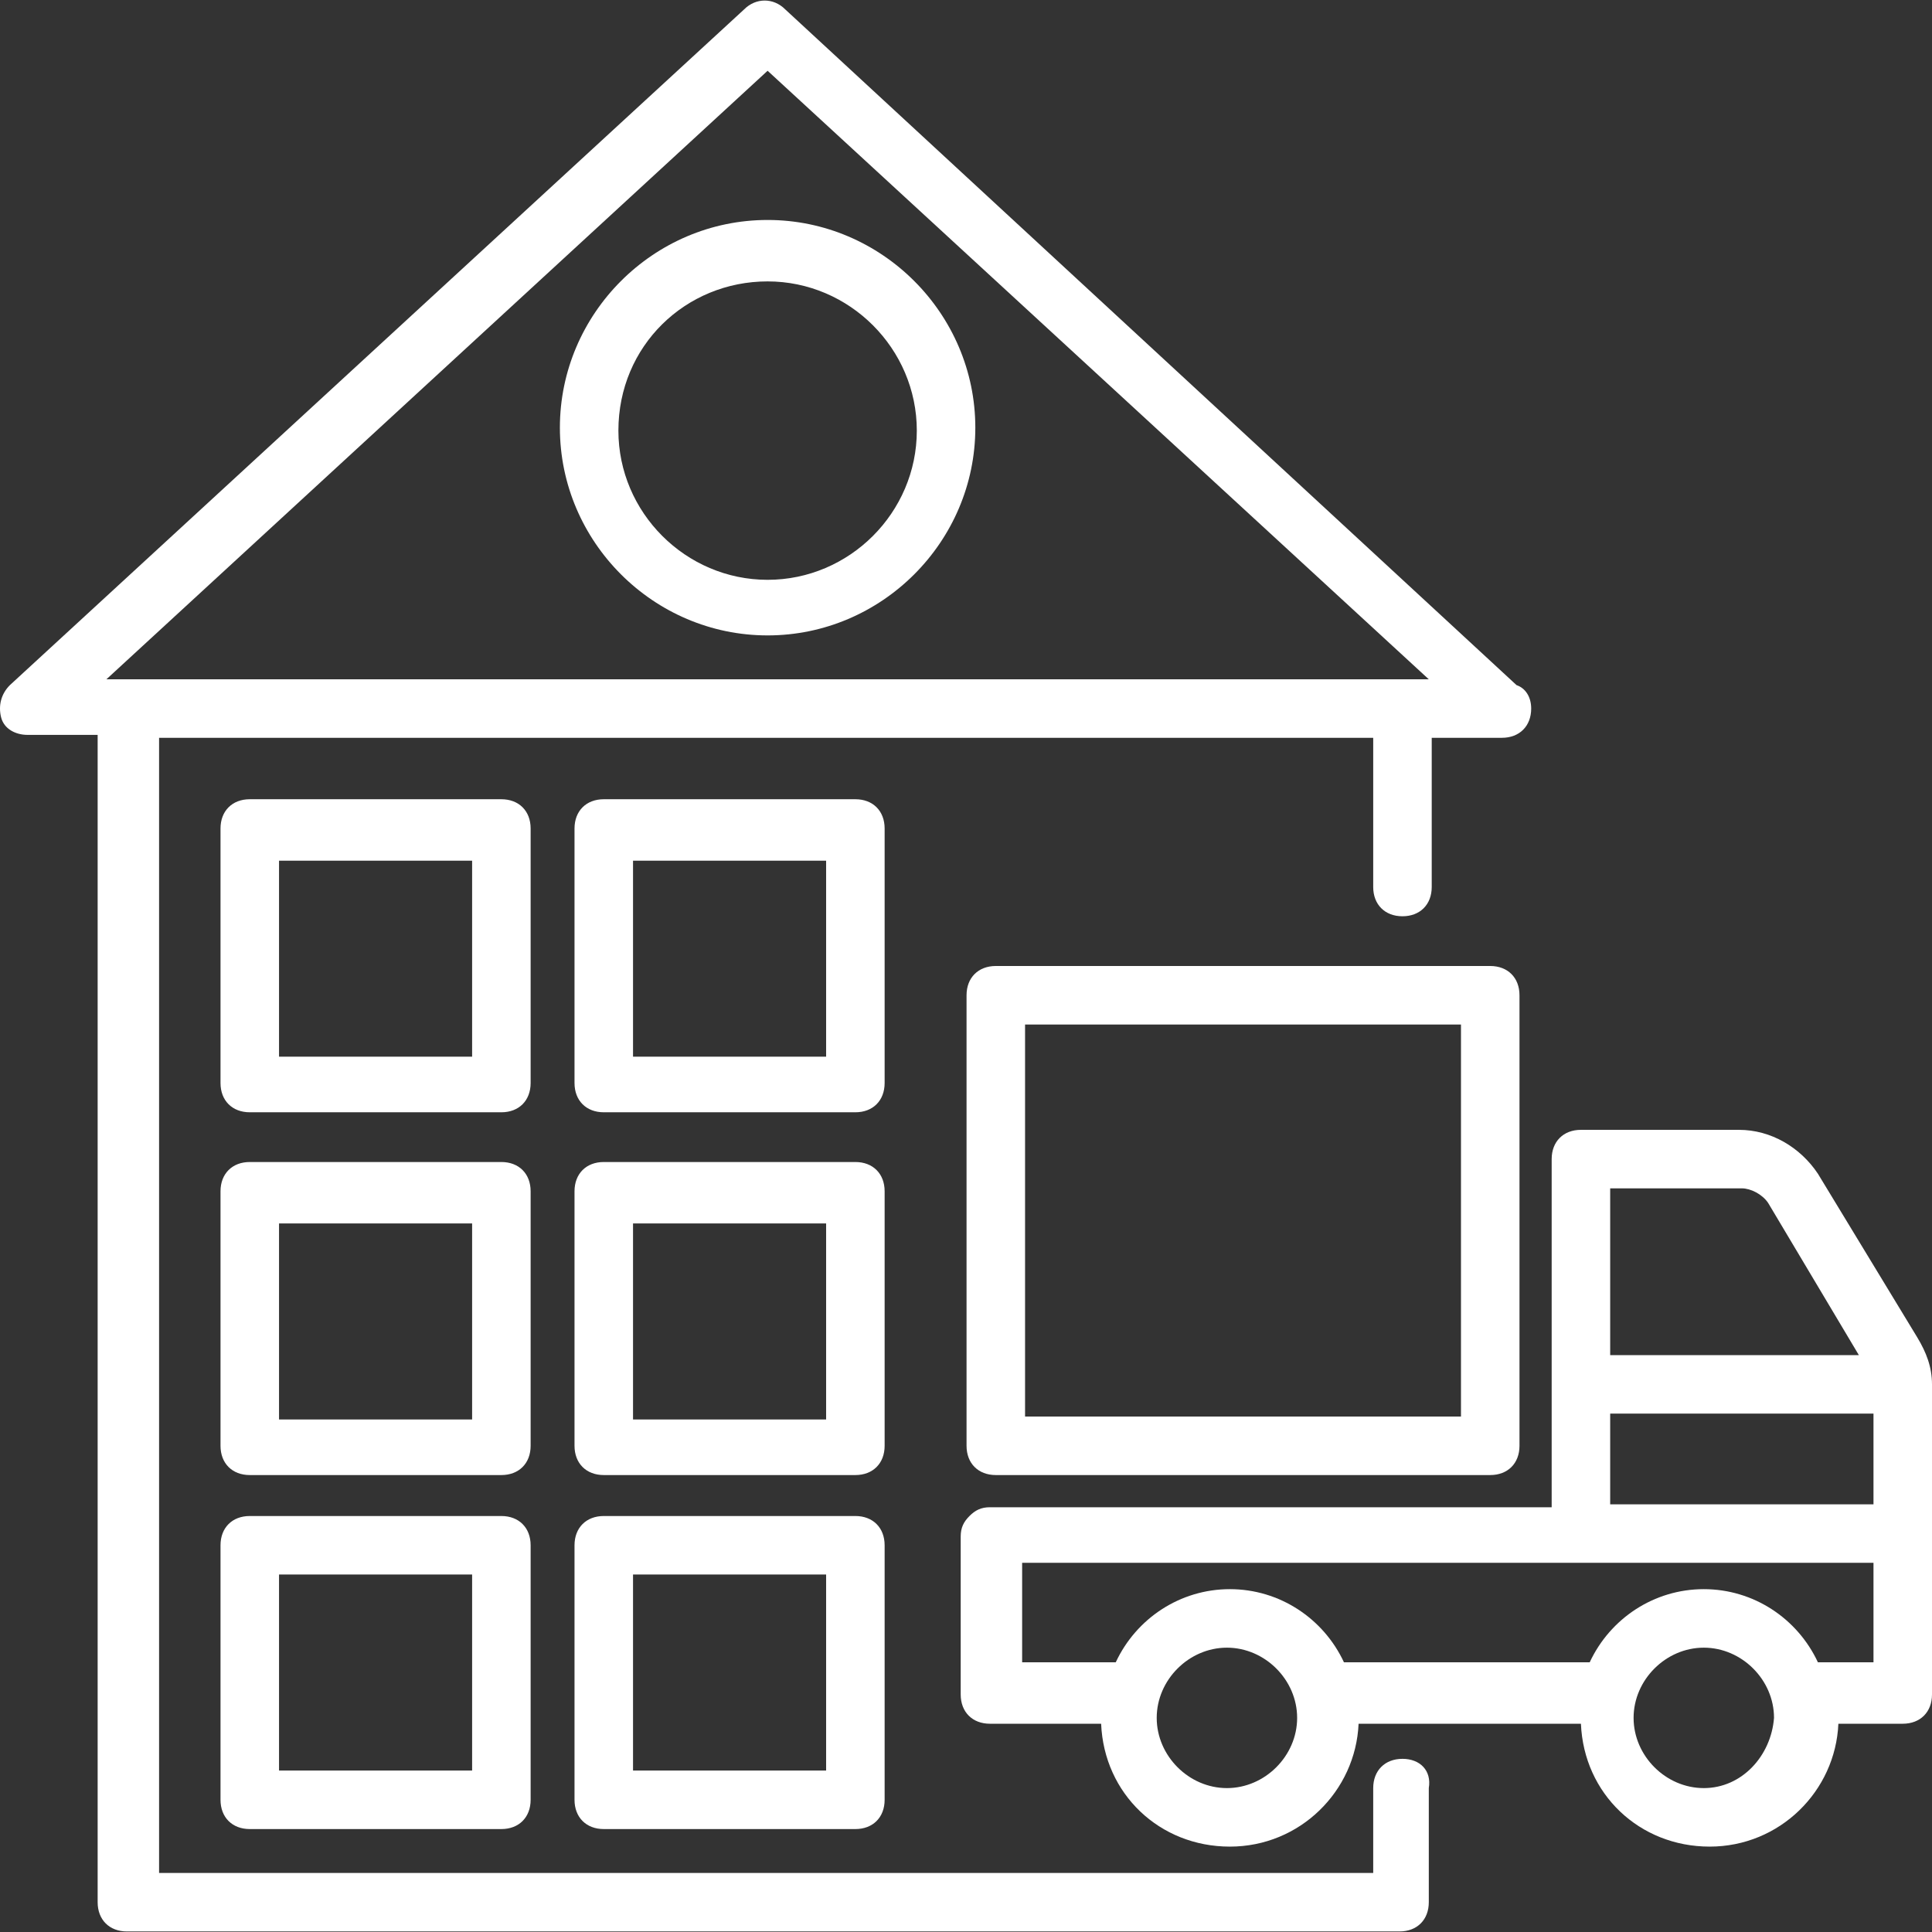
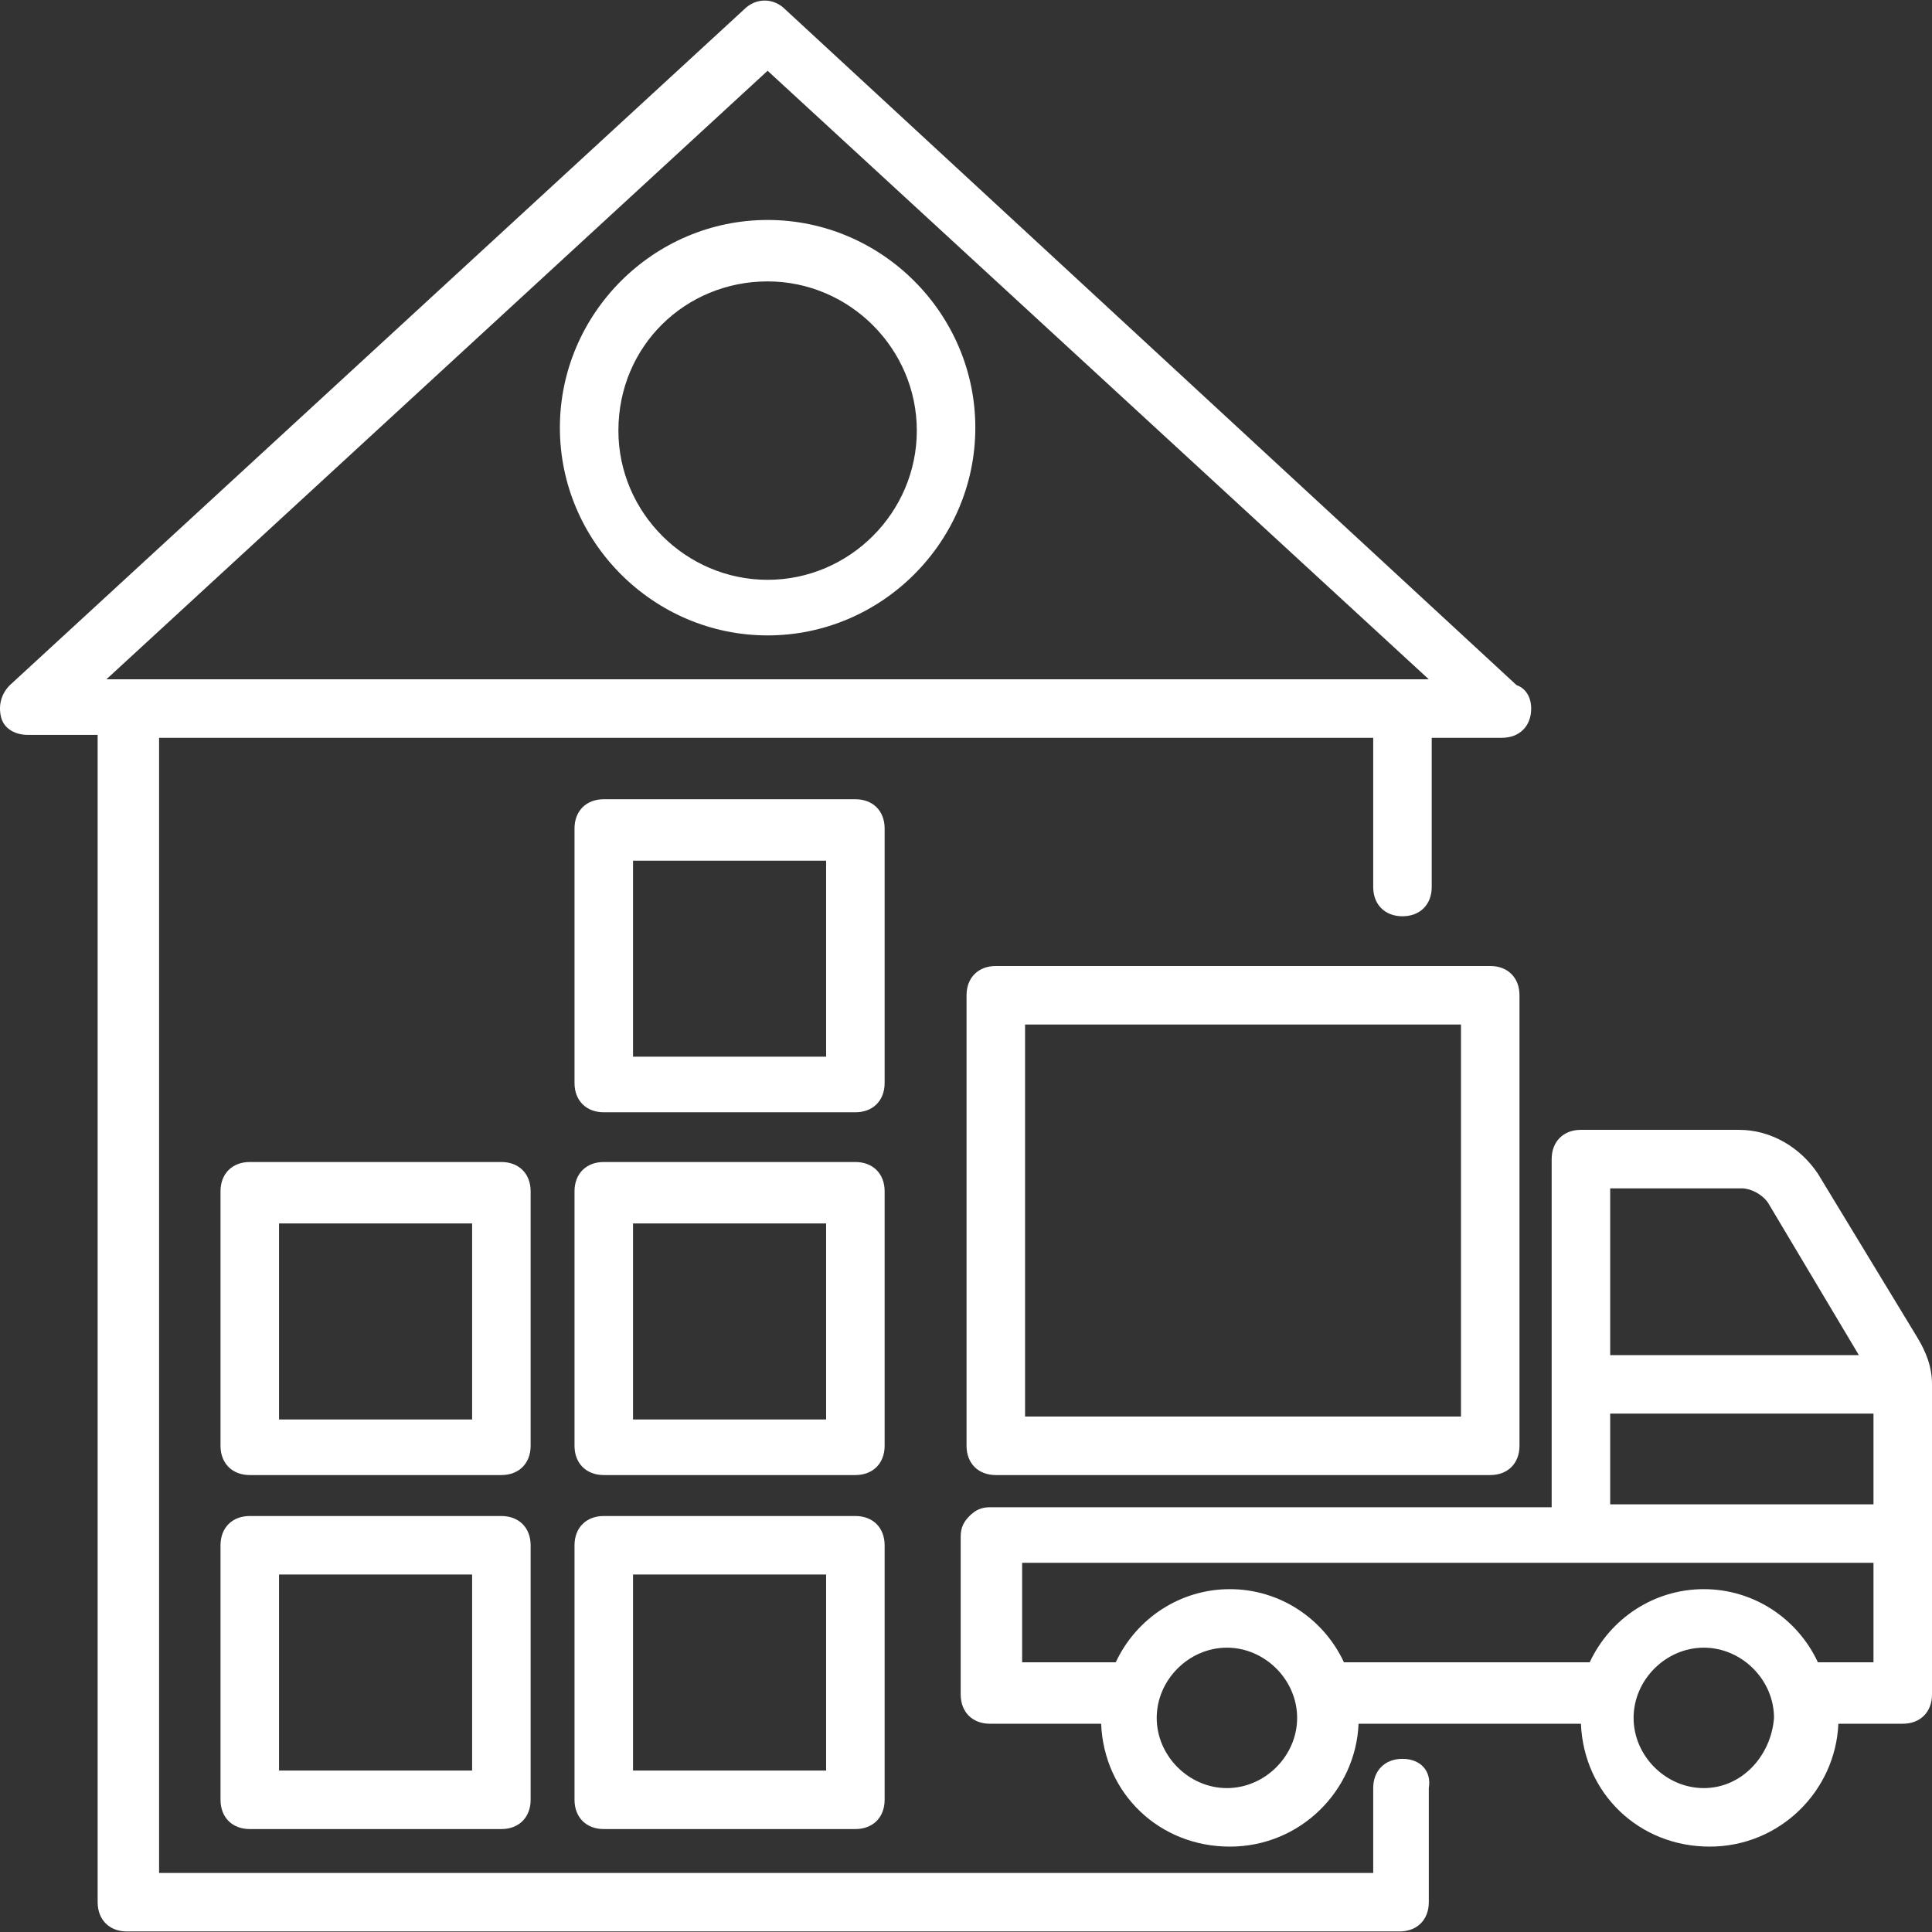
<svg xmlns="http://www.w3.org/2000/svg" version="1.1" id="Capa_1" x="0px" y="0px" viewBox="0 0 512.291 512.291" style="enable-background:new 0 0 512.291 512.291;" xml:space="preserve" width="512px" height="512px">
  <rect x="0" y="0" width="512.291" height="512.291" fill="#333333" stroke="none" />
  <g>
    <g>
      <path d="M402.133,181.673L208.194,2.473c-3.103-3.103-7.758-3.103-10.861,0L2.618,181.673c-2.327,2.327-3.103,5.43-2.327,8.533    s3.879,4.655,6.982,4.655h18.618v309.527c0,4.655,3.103,7.758,7.758,7.758h337.455c4.655,0,7.758-3.103,7.758-7.758v-30.255    c0.776-4.654-2.327-7.758-6.982-7.758s-7.758,3.103-7.758,7.758v22.497H42.182V195.636h321.939V235.2    c0,4.655,3.103,7.758,7.758,7.758s7.758-3.103,7.758-7.758v-39.564h18.618c4.655,0,7.758-3.103,7.758-7.758    C406.012,184.776,404.461,182.448,402.133,181.673z M28.218,180.121L203.539,18.764l175.321,161.358    C164.752,180.121,221.382,180.121,28.218,180.121z" fill="#FFFFFF" />
    </g>
  </g>
  <g>
    <g>
      <path d="M203.539,58.327c-30.255,0-55.079,24.824-55.079,55.079c0,30.255,24.824,55.079,55.079,55.079    c30.255,0,55.079-24.824,55.079-55.079C258.618,83.151,233.794,58.327,203.539,58.327z M203.539,153.745    c-21.721,0-39.564-17.842-39.564-39.564c0-22.497,17.842-39.564,39.564-39.564c21.721,0,39.564,17.842,39.564,39.564    S225.261,153.745,203.539,153.745z" fill="#FFFFFF" />
    </g>
  </g>
  <g>
    <g>
      <path d="M508.412,354.667l-26.376-43.442c-4.655-6.982-12.412-11.636-20.945-11.636H419.2c-4.655,0-7.758,3.103-7.758,7.758    v92.315H262.497c-2.327,0-3.879,0.776-5.43,2.327c-1.552,1.552-2.327,3.103-2.327,5.43v41.891c0,4.655,3.103,7.758,7.758,7.758    h29.479c0.776,18.618,15.515,32.582,34.133,32.582c18.618,0,33.358-14.739,34.133-32.582H419.2    c0.776,18.618,15.515,32.582,34.133,32.582c18.618,0,33.358-14.739,34.133-32.582h17.067c4.655,0,7.758-3.103,7.758-7.758    c0-76.8,0-5.43,0-82.23C512.291,362.424,510.739,358.545,508.412,354.667z M426.958,315.103h34.909    c2.327,0,5.43,1.552,6.982,3.879l24.048,40.339h-65.939V315.103z M325.333,474.133c-10.085,0-18.618-8.533-18.618-18.618    s8.533-18.618,18.618-18.618c10.085,0,18.618,8.533,18.618,18.618C343.952,465.6,335.418,474.133,325.333,474.133z     M451.782,474.133c-10.085,0-18.618-8.533-18.618-18.618s8.533-18.618,18.618-18.618s18.618,8.533,18.618,18.618    C469.624,465.6,461.867,474.133,451.782,474.133z M496.776,440.776h-14.739c-5.43-11.636-17.067-19.394-30.255-19.394    s-24.824,7.758-30.255,19.394h-65.164c-5.43-11.636-17.067-19.394-30.255-19.394c-13.188,0-24.824,7.758-30.255,19.394H271.03    V414.4h225.746V440.776z M496.776,398.885h-69.818v-24.048h69.818V398.885z" fill="#FFFFFF" />
    </g>
  </g>
  <g>
    <g>
      <path d="M132.945,308.121H66.23c-4.655,0-7.758,3.103-7.758,7.758v67.491c0,4.655,3.103,7.758,7.758,7.758h66.715    c4.655,0,7.758-3.103,7.758-7.758v-67.491C140.703,311.224,137.6,308.121,132.945,308.121z M125.188,376.388h-51.2v-51.976h51.2    V376.388z" fill="#FFFFFF" />
    </g>
  </g>
  <g>
    <g>
      <path d="M226.812,308.121h-66.715c-4.655,0-7.758,3.103-7.758,7.758v67.491c0,4.655,3.103,7.758,7.758,7.758h66.715    c4.655,0,7.758-3.103,7.758-7.758v-67.491C234.57,311.224,231.467,308.121,226.812,308.121z M219.055,376.388h-51.2v-51.976h51.2    V376.388z" fill="#FFFFFF" />
    </g>
  </g>
  <g>
    <g>
      <path d="M132.945,401.988H66.23c-4.655,0-7.758,3.103-7.758,7.758v67.491c0,4.655,3.103,7.758,7.758,7.758h66.715    c4.655,0,7.758-3.103,7.758-7.758v-67.491C140.703,405.091,137.6,401.988,132.945,401.988z M125.188,469.479h-51.2v-51.976h51.2    V469.479z" fill="#FFFFFF" />
    </g>
  </g>
  <g>
    <g>
      <path d="M226.812,401.988h-66.715c-4.655,0-7.758,3.103-7.758,7.758v67.491c0,4.655,3.103,7.758,7.758,7.758h66.715    c4.655,0,7.758-3.103,7.758-7.758v-67.491C234.57,405.091,231.467,401.988,226.812,401.988z M219.055,469.479h-51.2v-51.976h51.2    V469.479z" fill="#FFFFFF" />
    </g>
  </g>
  <g>
    <g>
-       <path d="M132.945,211.927H66.23c-4.655,0-7.758,3.103-7.758,7.758v67.491c0,4.655,3.103,7.758,7.758,7.758h66.715    c4.655,0,7.758-3.103,7.758-7.758v-67.491C140.703,215.03,137.6,211.927,132.945,211.927z M125.188,280.194h-51.2v-51.976h51.2    V280.194z" fill="#FFFFFF" />
-     </g>
+       </g>
  </g>
  <g>
    <g>
      <path d="M226.812,211.927h-66.715c-4.655,0-7.758,3.103-7.758,7.758v67.491c0,4.655,3.103,7.758,7.758,7.758h66.715    c4.655,0,7.758-3.103,7.758-7.758v-67.491C234.57,215.03,231.467,211.927,226.812,211.927z M219.055,280.194h-51.2v-51.976h51.2    V280.194z" fill="#FFFFFF" />
    </g>
  </g>
  <g>
    <g>
      <path d="M395.152,256.145H264.048c-4.655,0-7.758,3.103-7.758,7.758V383.37c0,4.655,3.103,7.758,7.758,7.758h131.103    c4.654,0,7.758-3.103,7.758-7.758V263.903C402.909,259.248,399.806,256.145,395.152,256.145z M387.394,375.612H271.806V271.661    h115.588V375.612z" fill="#FFFFFF" />
    </g>
  </g>
  <g>
</g>
  <g>
</g>
  <g>
</g>
  <g>
</g>
  <g>
</g>
  <g>
</g>
  <g>
</g>
  <g>
</g>
  <g>
</g>
  <g>
</g>
  <g>
</g>
  <g>
</g>
  <g>
</g>
  <g>
</g>
  <g>
</g>
</svg>